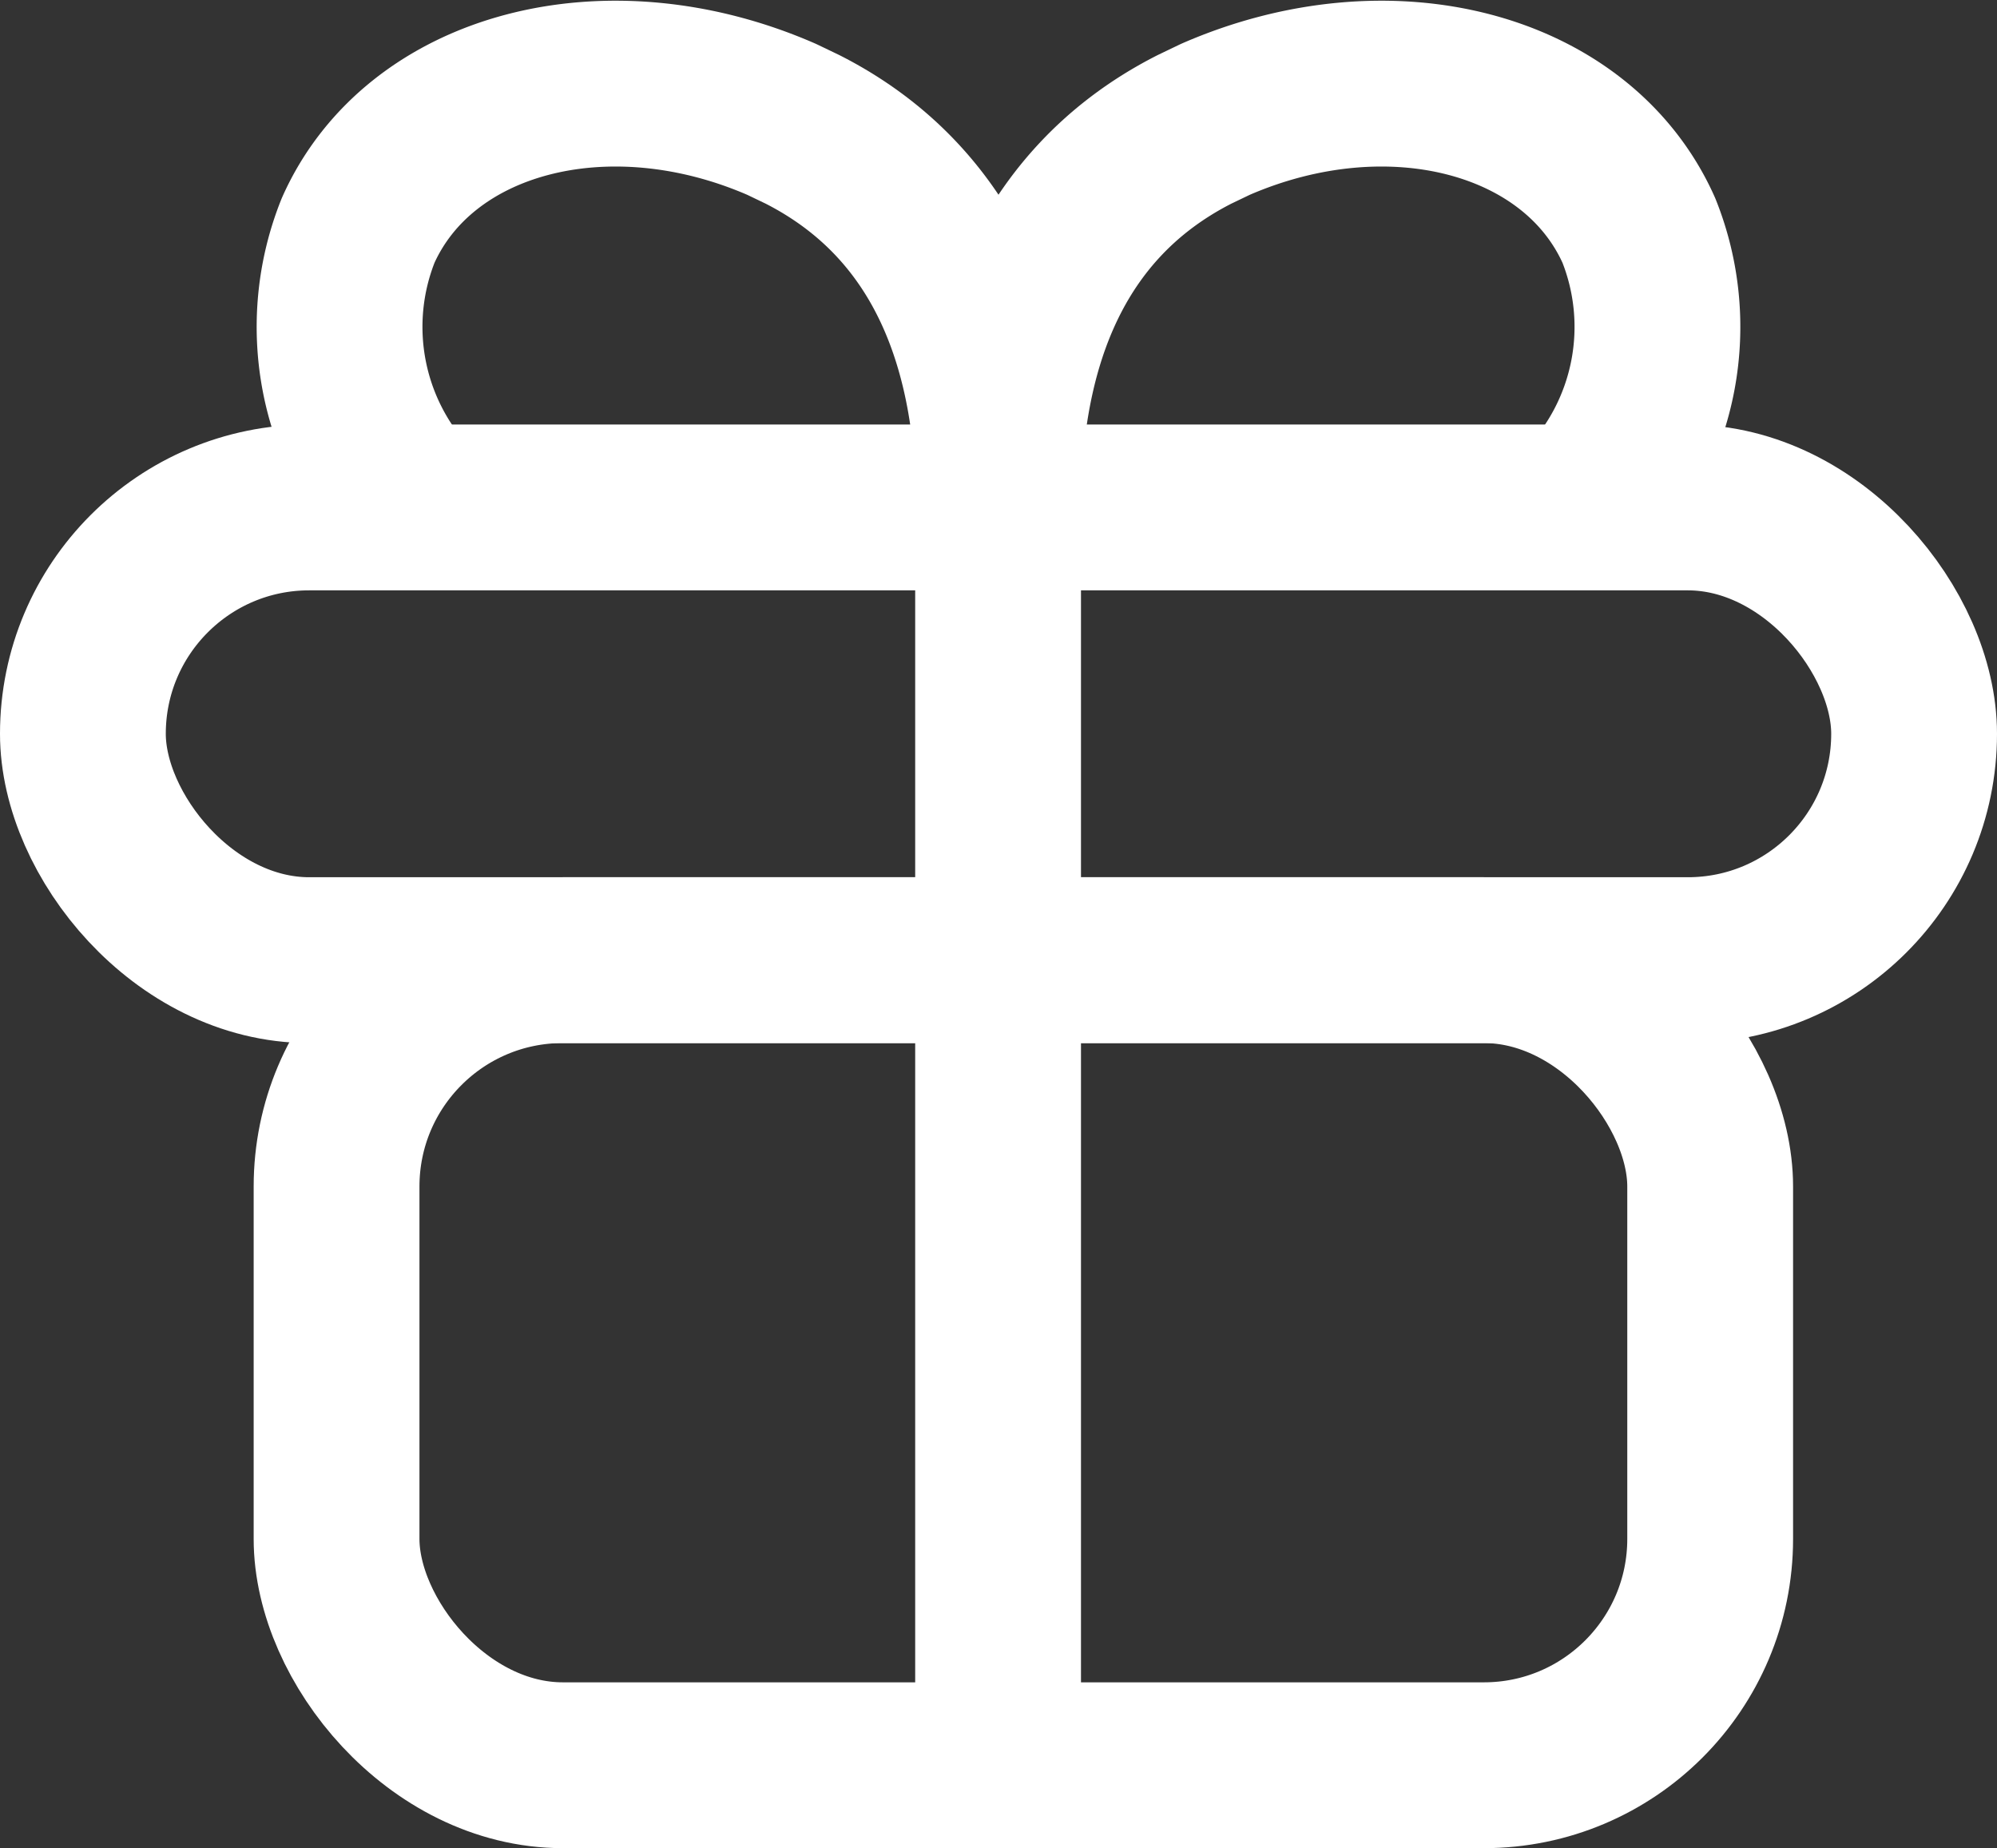
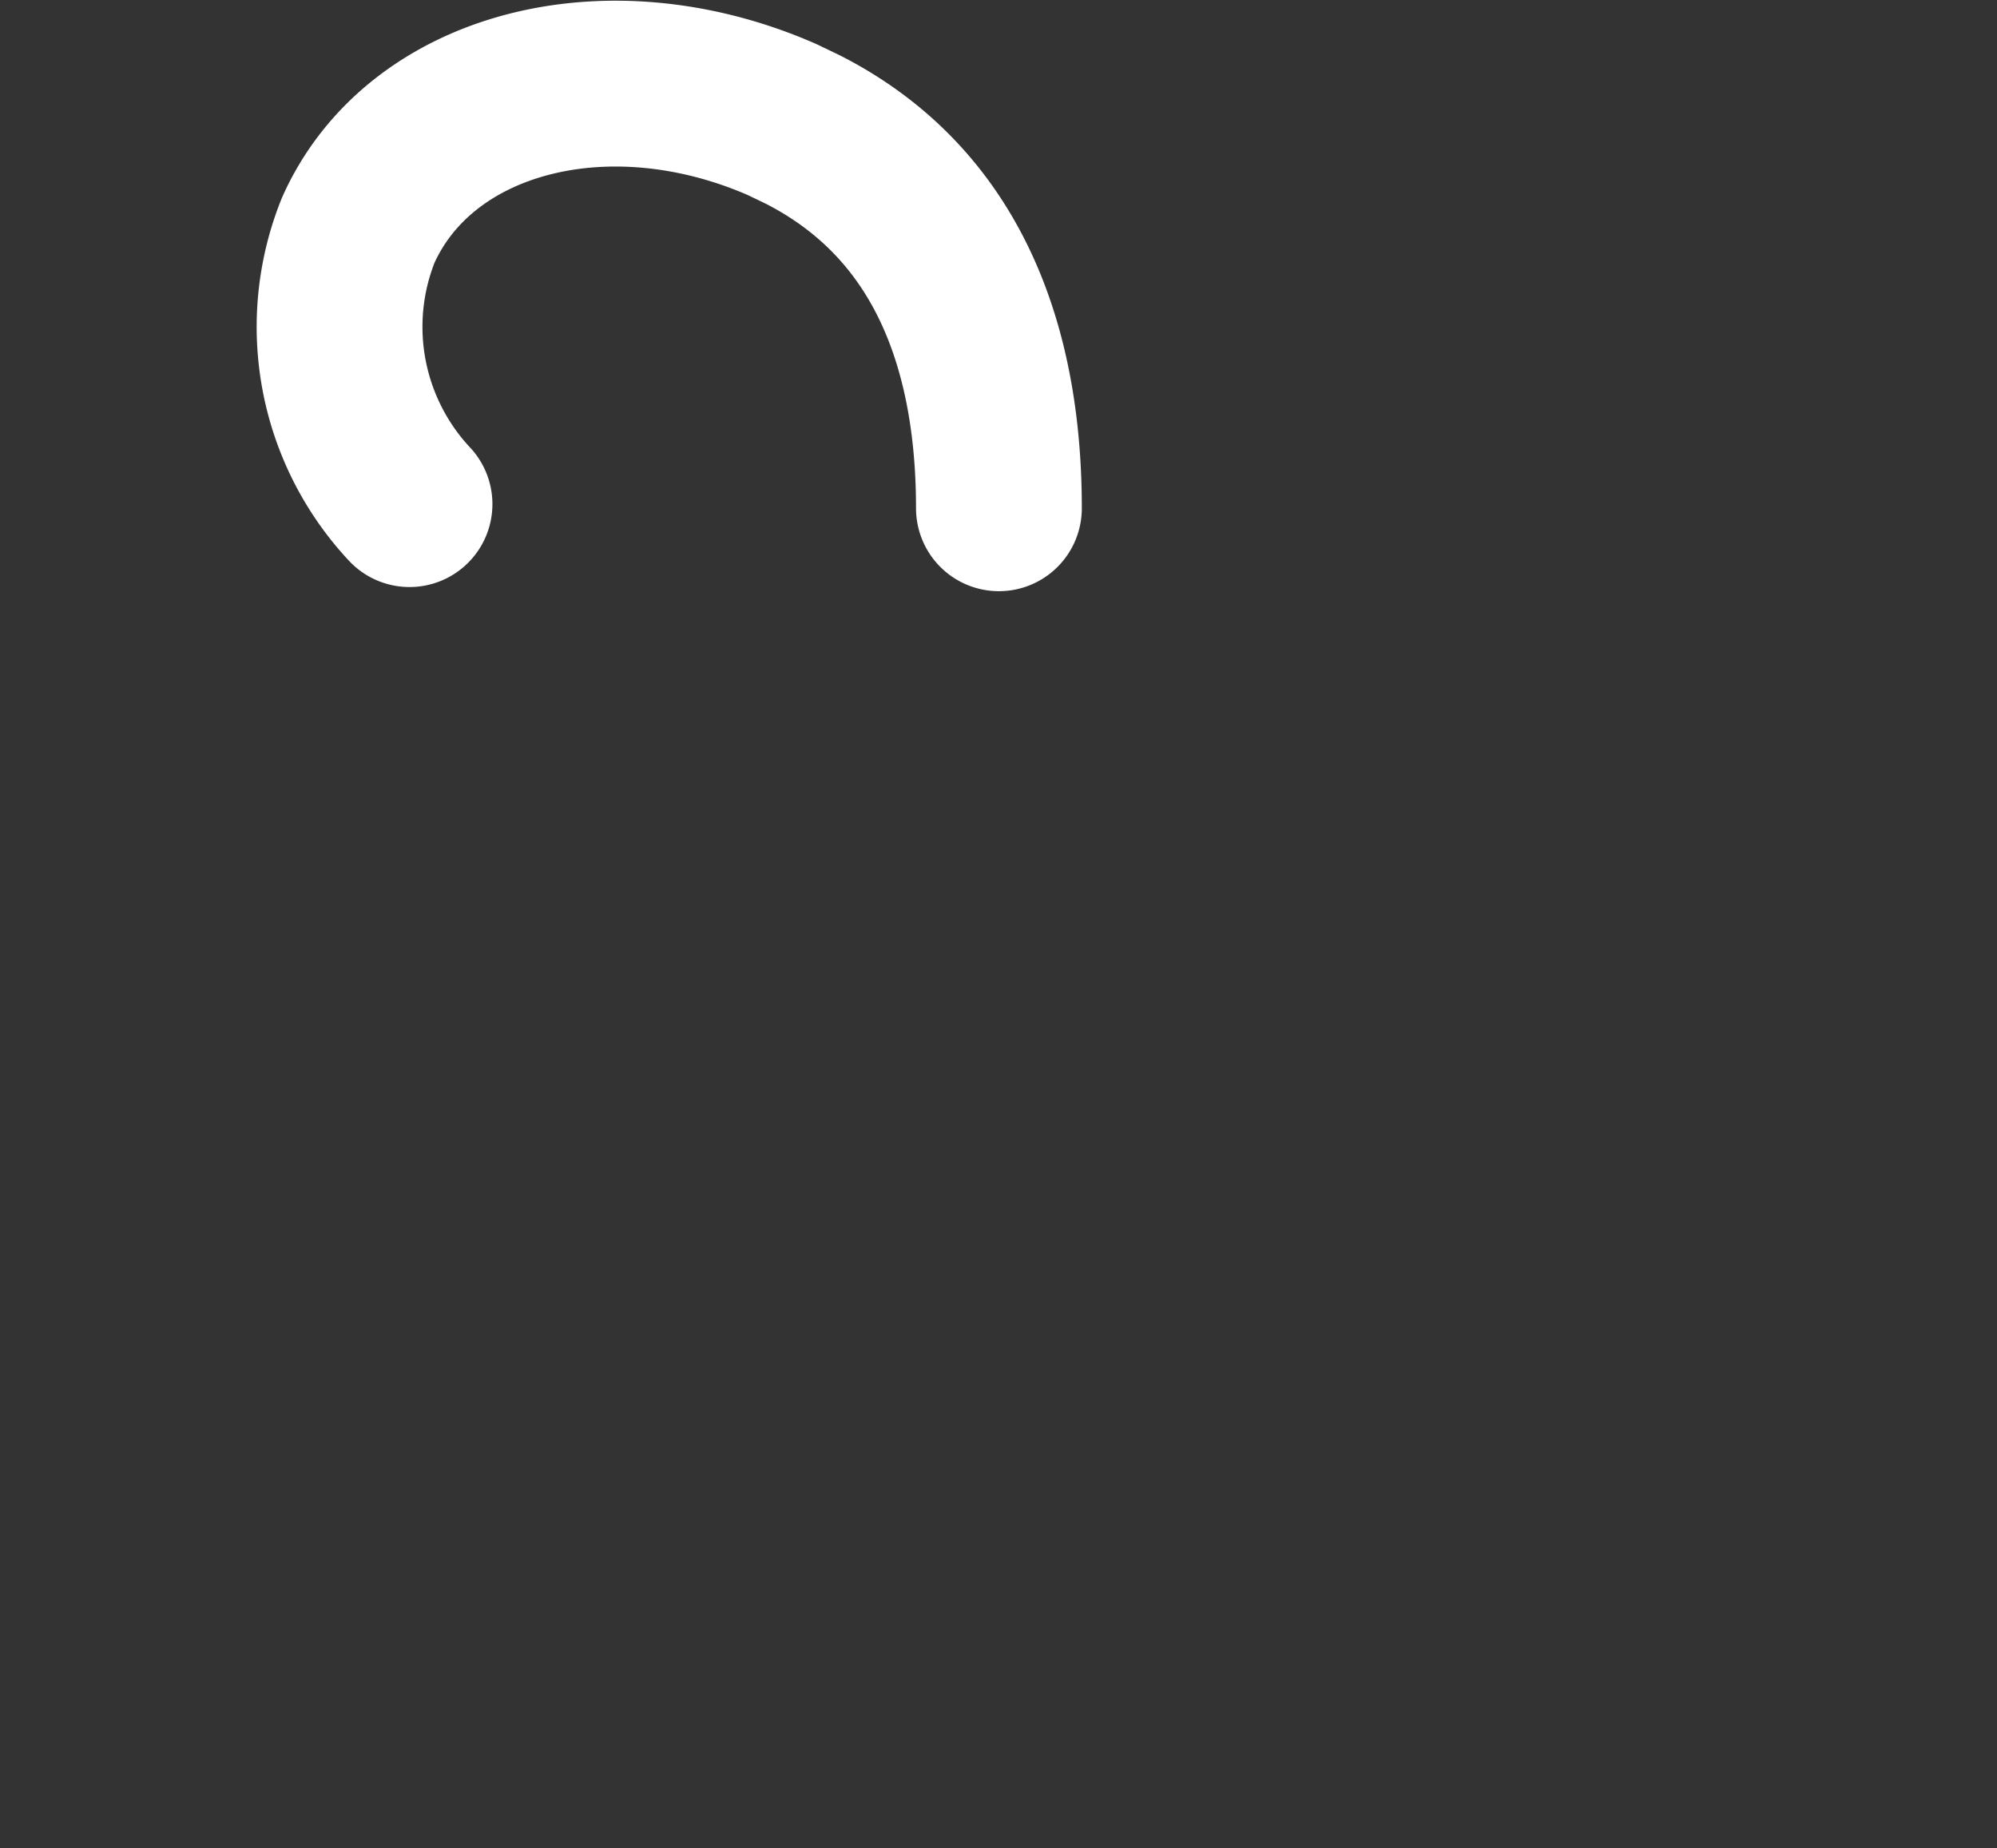
<svg xmlns="http://www.w3.org/2000/svg" id="Layer_1" data-name="Layer 1" width="24.09" height="22.29" viewBox="0 0 24.09 22.29">
  <rect x="0" y="0" width="24.09" height="22.29" fill="#333333" stroke="none" />
  <defs>
    <style>.feature-4-1{fill:none;stroke:#fff;stroke-linecap:round;stroke-linejoin:round;stroke-width:2px;}</style>
  </defs>
  <title>feature-4</title>
-   <rect class="feature-4-1" x="4.06" y="11.58" width="16.57" height="9.71" rx="2.73" ry="2.73" />
-   <rect class="feature-4-1" x="1" y="6.12" width="22.09" height="5.46" rx="2.73" ry="2.73" />
-   <line class="feature-4-1" x1="12.04" y1="6.12" x2="12.04" y2="21.29" />
  <path class="feature-4-1" d="M-217.09,289.29a3.13,3.13,0,0,1-.62-3.3c0.74-1.66,3-2.26,5.11-1.34l0.25,0.12c1.87,0.95,2.37,2.82,2.37,4.57" transform="translate(222.03 -283.21)" />
-   <path class="feature-4-1" d="M-202.88,289.29a3.13,3.13,0,0,0,.62-3.3c-0.74-1.66-3-2.26-5.11-1.34l-0.25.12c-1.87.95-2.37,2.82-2.37,4.57" transform="translate(222.03 -283.21)" />
</svg>